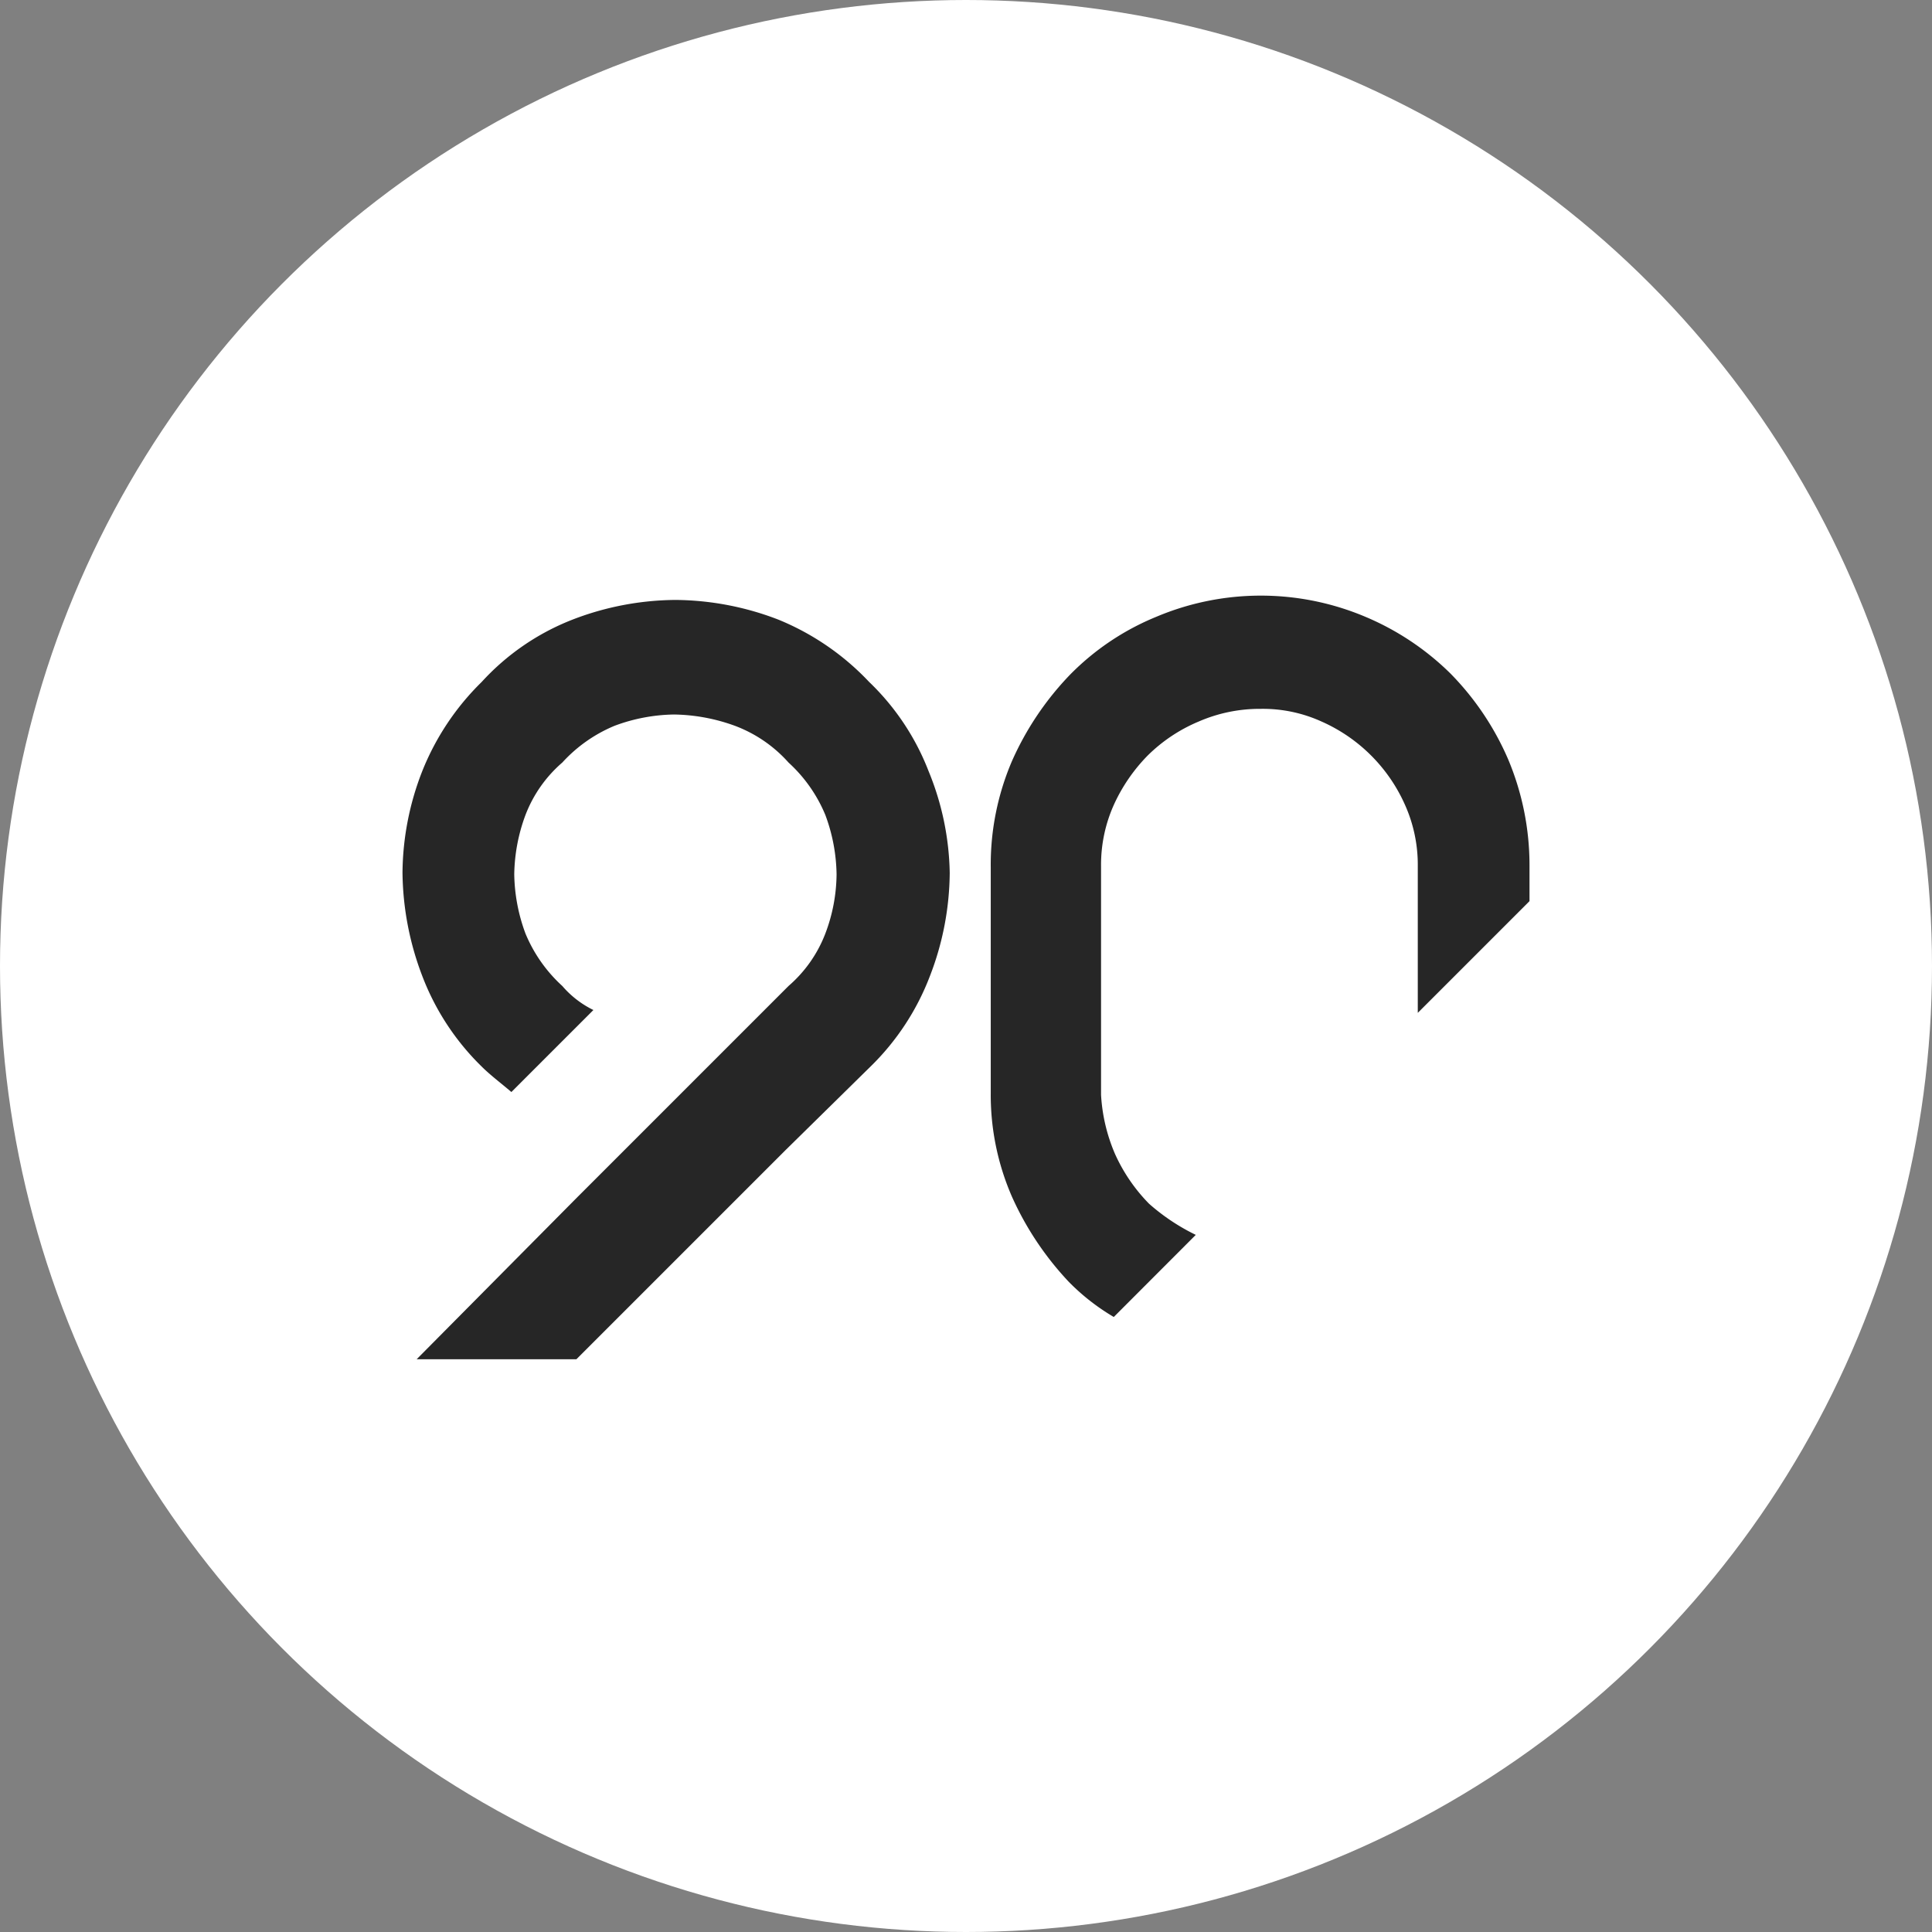
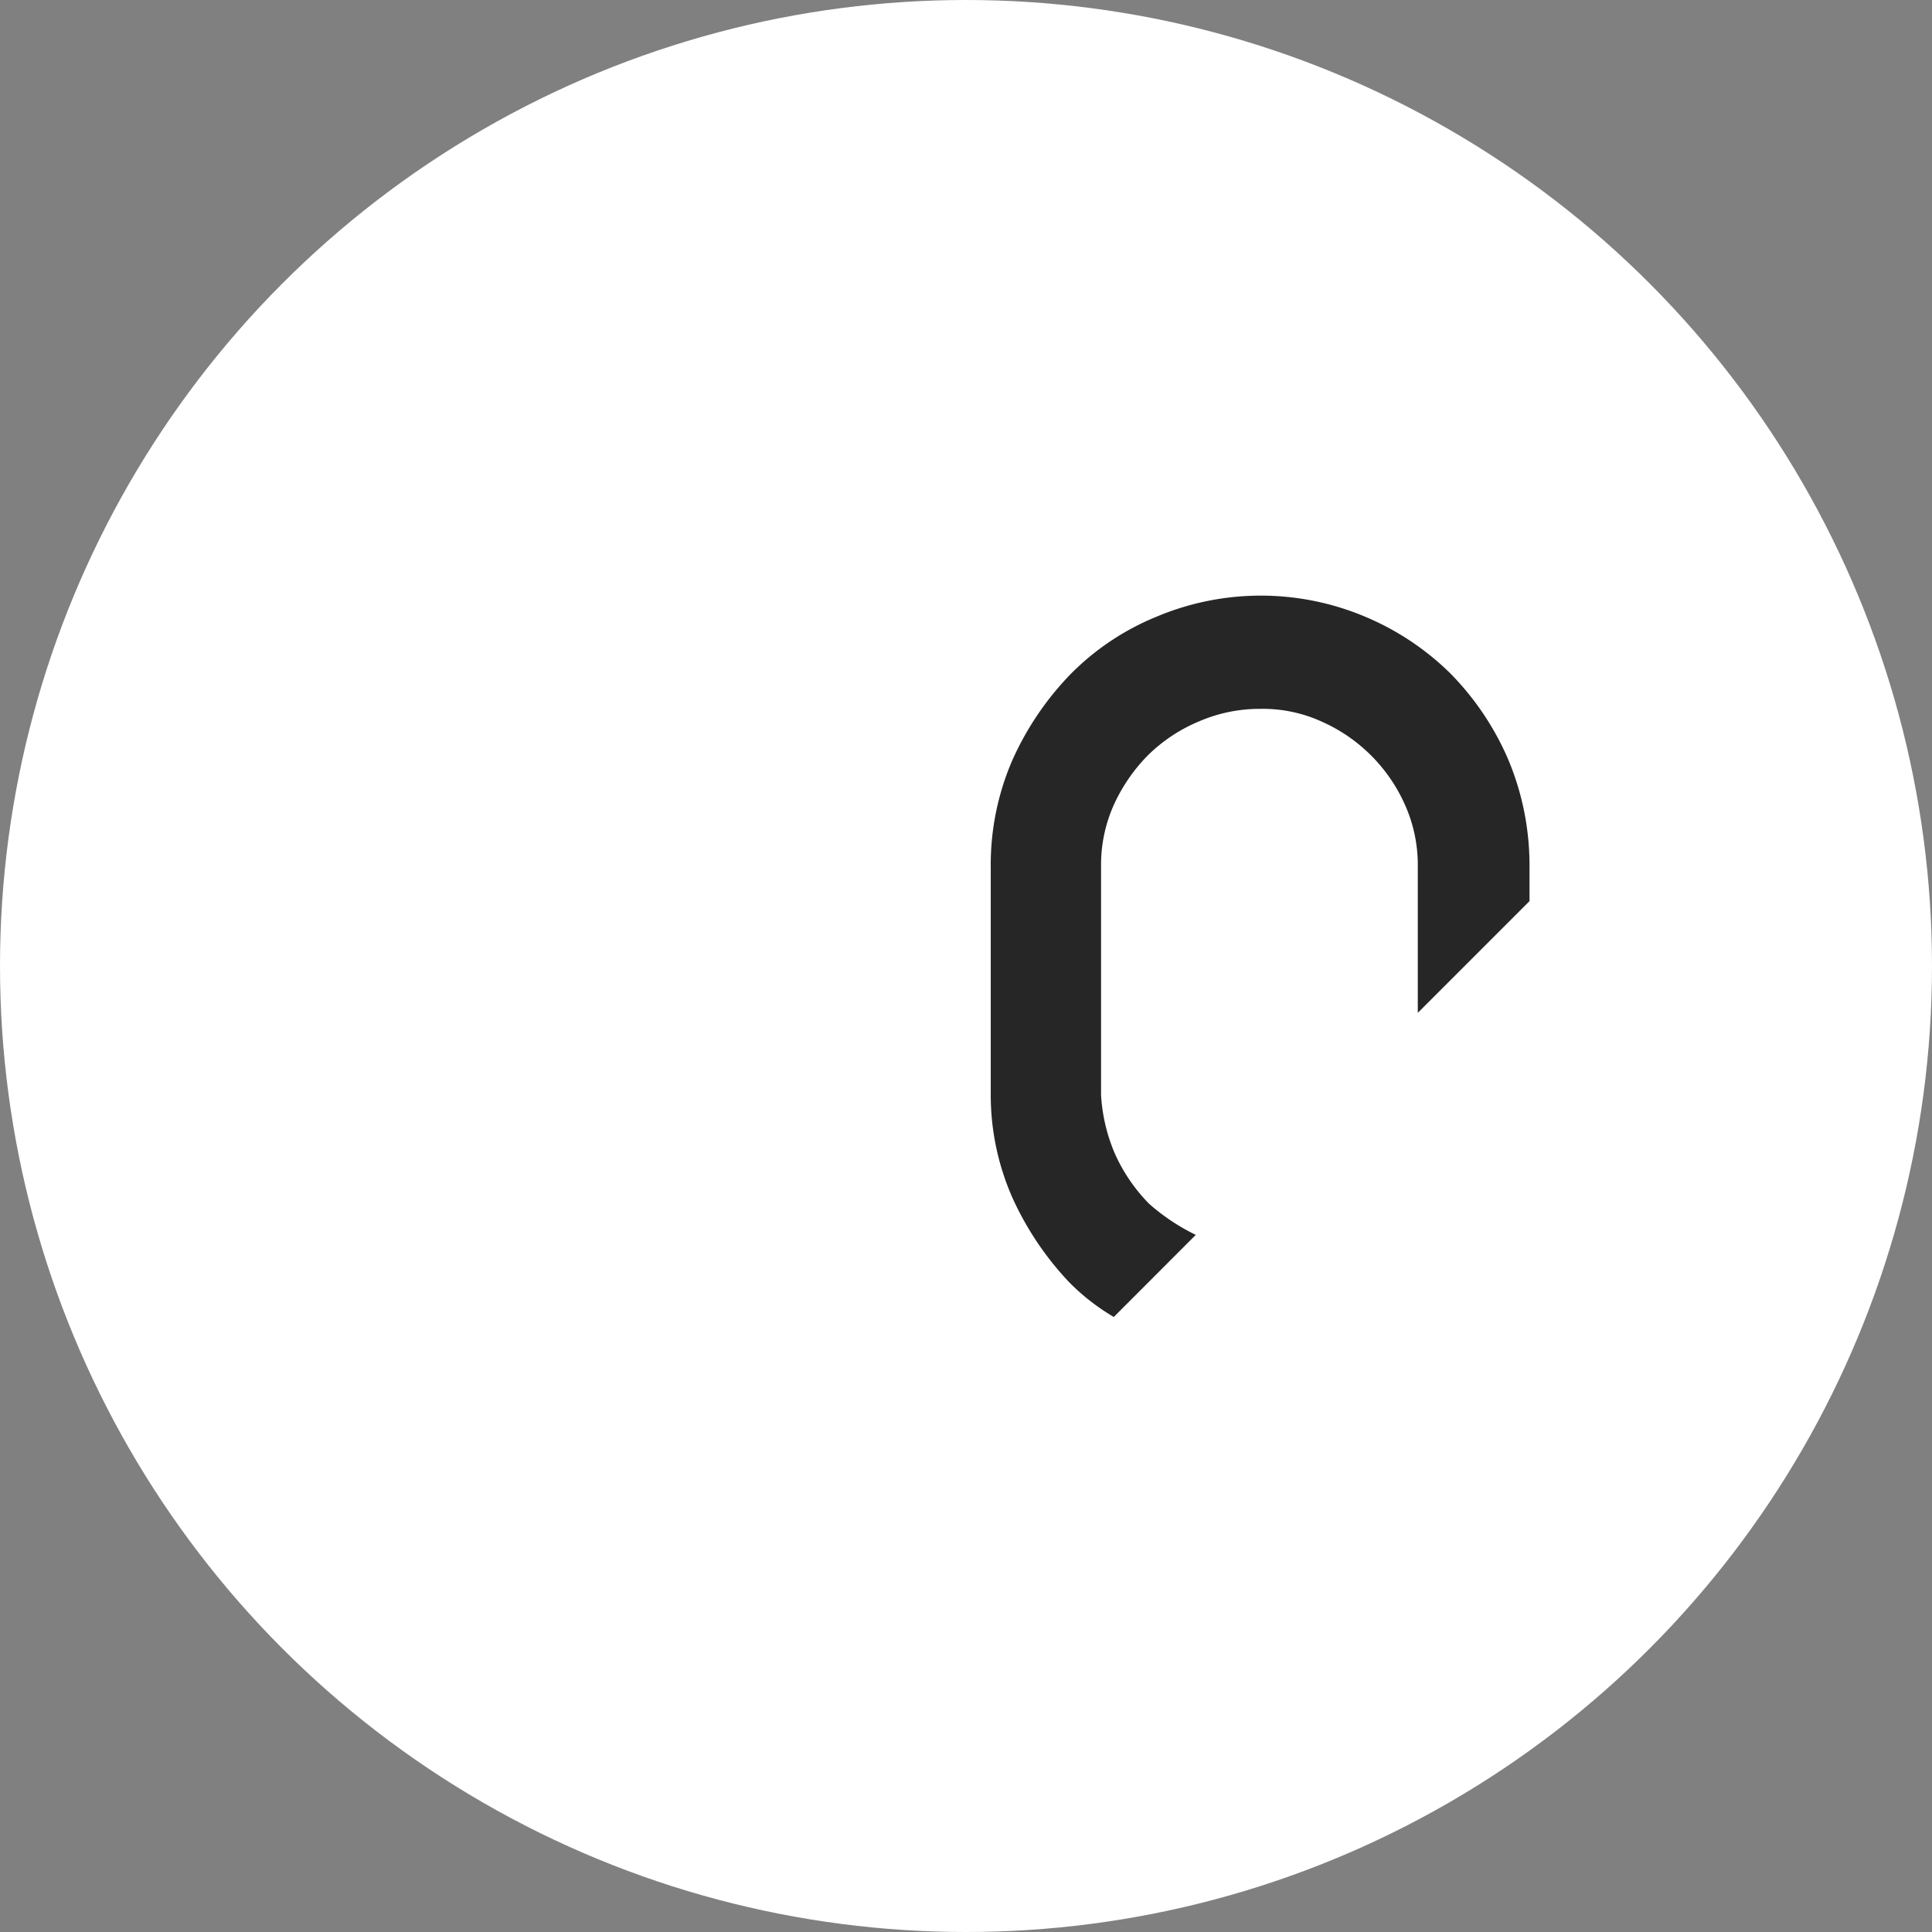
<svg xmlns="http://www.w3.org/2000/svg" width="120" height="120" viewBox="0 0 120 120">
  <rect x="0" y="0" width="120" height="120" fill="#808080" stroke="none" />
  <g id="Group_1907" data-name="Group 1907" transform="translate(-14353 -393)">
    <circle id="Ellipse_8" data-name="Ellipse 8" cx="60" cy="60" r="60" transform="translate(14353 393)" fill="#fff" />
    <g id="_90_Logo_Black" data-name="90_Logo_Black" transform="translate(14378 430)">
      <path id="Path_40" data-name="Path 40" d="M46.431,42.6a13.486,13.486,0,0,0,2.811,2.2L54.335,39.7a12.832,12.832,0,0,1-2.9-1.932,10.637,10.637,0,0,1-2.108-3.074A10.793,10.793,0,0,1,48.451,31V16.775A9.1,9.1,0,0,1,49.241,13a10.637,10.637,0,0,1,2.108-3.074,9.968,9.968,0,0,1,3.162-2.108,9.506,9.506,0,0,1,3.864-.79,8.809,8.809,0,0,1,3.777.79A10.168,10.168,0,0,1,67.334,13a9.1,9.1,0,0,1,.79,3.777V25.91l6.939-6.939v-2.2a16.962,16.962,0,0,0-1.317-6.587,17.421,17.421,0,0,0-3.6-5.358,16.782,16.782,0,0,0-5.27-3.513,16.691,16.691,0,0,0-13,0,16,16,0,0,0-5.358,3.6,18.534,18.534,0,0,0-3.6,5.358A16.341,16.341,0,0,0,41.6,16.863V30.916a15.806,15.806,0,0,0,1.317,6.412,19.059,19.059,0,0,0,3.513,5.27Z" transform="translate(-5.063 0)" fill="#262626" />
-       <path id="Path_41" data-name="Path 41" d="M32.673,10.927a15.309,15.309,0,0,0-3.689-5.533A16.127,16.127,0,0,0,23.363,1.53,18.066,18.066,0,0,0,16.951.3,18.066,18.066,0,0,0,10.54,1.53,15.033,15.033,0,0,0,4.918,5.394,16.091,16.091,0,0,0,1.23,10.927,17.6,17.6,0,0,0,0,17.251a18.44,18.44,0,0,0,1.23,6.412,15.631,15.631,0,0,0,3.689,5.621c.527.527,1.23,1.054,1.844,1.581l5.094-5.094a6.043,6.043,0,0,1-1.932-1.493,9.132,9.132,0,0,1-2.284-3.25,10.974,10.974,0,0,1-.7-3.689,10.974,10.974,0,0,1,.7-3.689A8.151,8.151,0,0,1,9.925,10.4a9.132,9.132,0,0,1,3.25-2.284,10.974,10.974,0,0,1,3.689-.7,11.472,11.472,0,0,1,3.777.7A8.426,8.426,0,0,1,23.977,10.4a9.132,9.132,0,0,1,2.284,3.25,10.974,10.974,0,0,1,.7,3.689,10.58,10.58,0,0,1-.7,3.689,8.151,8.151,0,0,1-2.284,3.25L10.891,37.364.878,47.464H10.8l13-13,5.27-5.182a15.631,15.631,0,0,0,3.689-5.621,18.066,18.066,0,0,0,1.23-6.412A17.329,17.329,0,0,0,32.673,10.927Z" transform="translate(0 -0.037)" fill="#262626" />
    </g>
  </g>
</svg>